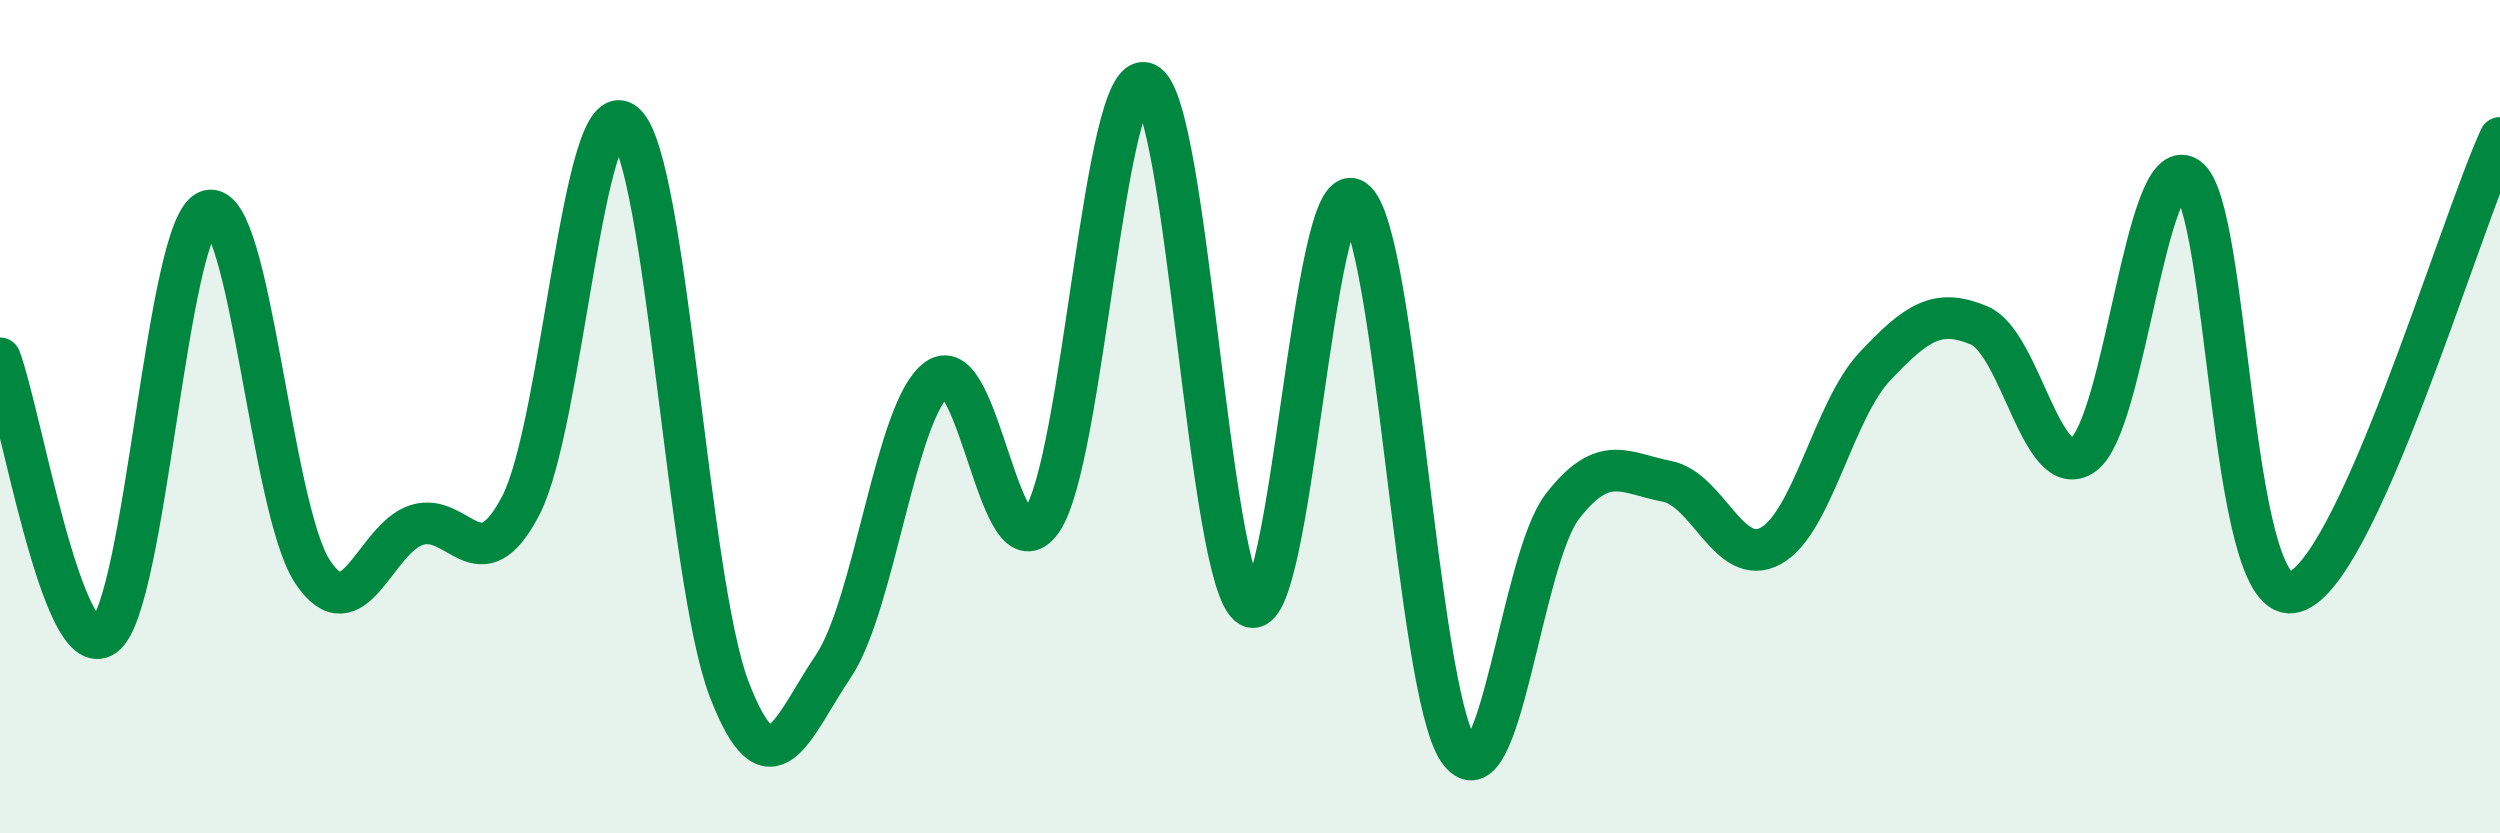
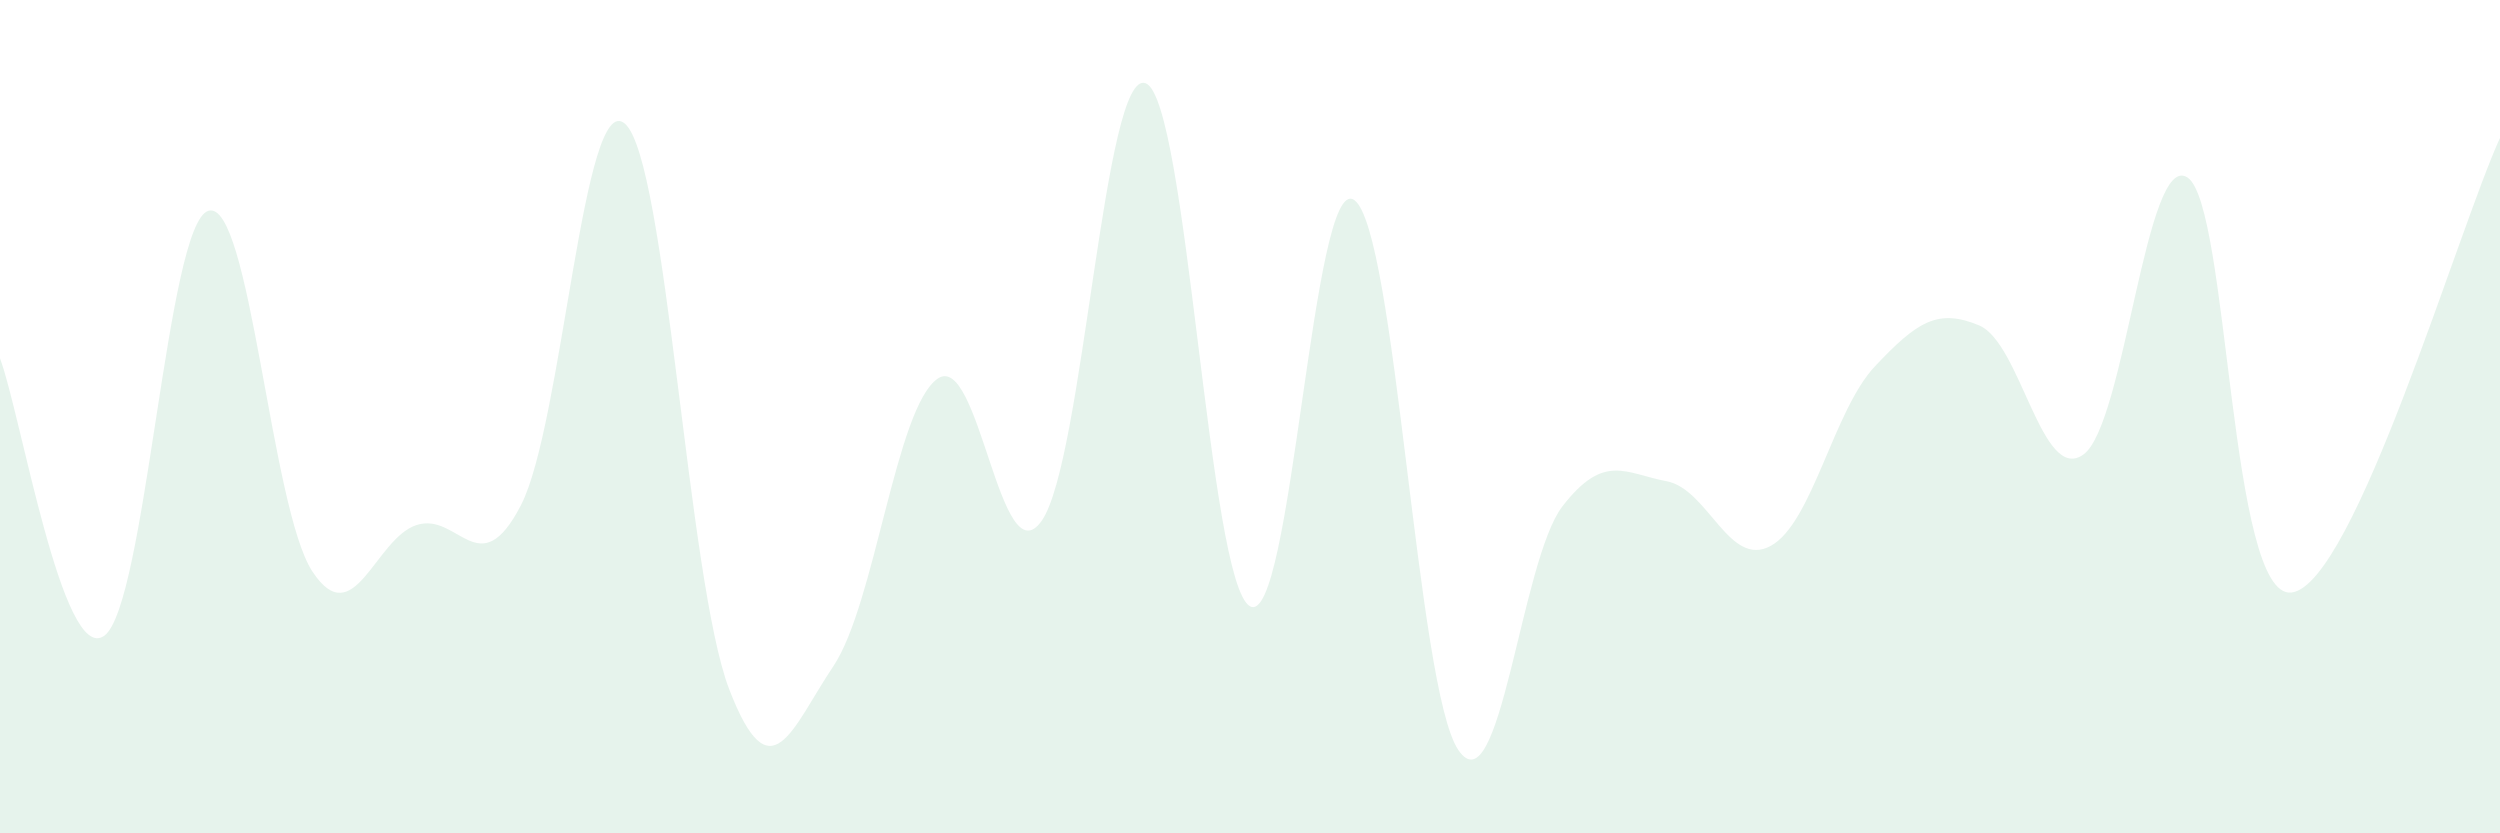
<svg xmlns="http://www.w3.org/2000/svg" width="60" height="20" viewBox="0 0 60 20">
  <path d="M 0,8.6 C 0.5,9.93 1.5,15.97 2.5,15.26 C 3.5,14.55 4,5.37 5,5.06 C 6,4.75 6.5,12.21 7.5,13.72 C 8.5,15.23 9,12.92 10,12.6 C 11,12.28 11.5,14.06 12.5,12.13 C 13.5,10.2 14,2.09 15,2.97 C 16,3.85 16.5,13.94 17.5,16.54 C 18.5,19.14 19,17.48 20,15.99 C 21,14.5 21.5,9.79 22.5,9.09 C 23.5,8.39 24,13.92 25,12.5 C 26,11.08 26.5,1.59 27.5,2 C 28.5,2.41 29,13.99 30,14.55 C 31,15.11 31.5,4.11 32.5,4.8 C 33.5,5.49 34,16.53 35,18 C 36,19.47 36.5,13.44 37.5,12.15 C 38.5,10.86 39,11.36 40,11.55 C 41,11.74 41.5,13.65 42.5,13.1 C 43.5,12.55 44,9.85 45,8.79 C 46,7.73 46.5,7.39 47.5,7.81 C 48.5,8.23 49,11.62 50,10.91 C 51,10.2 51.5,3.6 52.5,4.26 C 53.5,4.92 53.5,14.41 55,14.22 C 56.5,14.03 59,5.49 60,3.31L60 20L0 20Z" fill="#008740" opacity="0.1" stroke-linecap="round" stroke-linejoin="round" />
-   <path d="M 0,8.6 C 0.5,9.93 1.5,15.97 2.5,15.26 C 3.5,14.55 4,5.37 5,5.06 C 6,4.75 6.5,12.21 7.5,13.72 C 8.5,15.23 9,12.92 10,12.6 C 11,12.28 11.5,14.06 12.5,12.13 C 13.5,10.2 14,2.09 15,2.97 C 16,3.85 16.5,13.94 17.5,16.54 C 18.5,19.14 19,17.48 20,15.99 C 21,14.5 21.5,9.79 22.5,9.09 C 23.5,8.39 24,13.92 25,12.5 C 26,11.08 26.5,1.59 27.5,2 C 28.5,2.41 29,13.99 30,14.55 C 31,15.11 31.5,4.11 32.5,4.8 C 33.5,5.49 34,16.53 35,18 C 36,19.47 36.5,13.44 37.5,12.15 C 38.5,10.86 39,11.36 40,11.55 C 41,11.74 41.5,13.65 42.5,13.1 C 43.5,12.55 44,9.85 45,8.79 C 46,7.73 46.5,7.39 47.5,7.81 C 48.5,8.23 49,11.62 50,10.91 C 51,10.2 51.5,3.6 52.5,4.26 C 53.5,4.92 53.5,14.41 55,14.22 C 56.5,14.03 59,5.49 60,3.31" stroke="#008740" stroke-width="1" fill="none" stroke-linecap="round" stroke-linejoin="round" />
</svg>